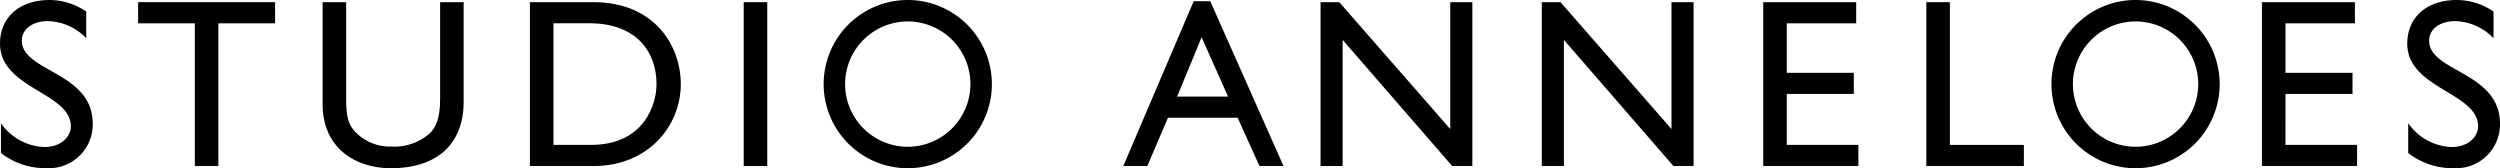
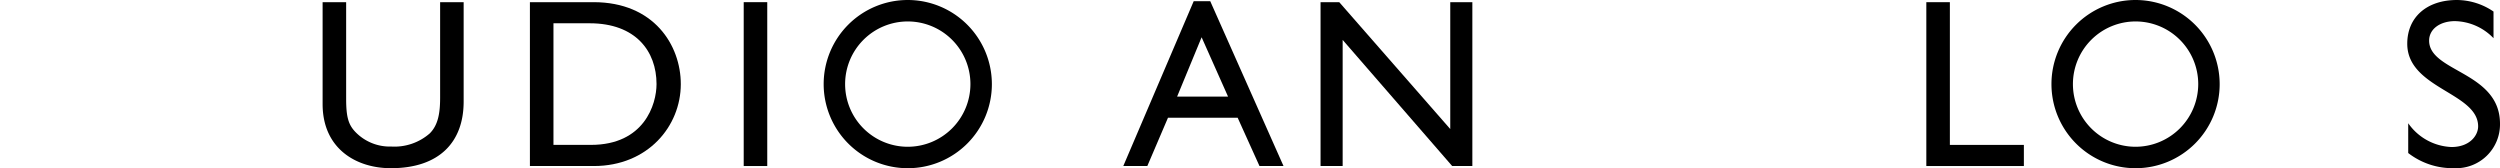
<svg xmlns="http://www.w3.org/2000/svg" width="320.728" height="21.58" viewBox="0 0 320.728 21.58">
  <g id="Group_198" data-name="Group 198" transform="translate(-469.636 -70)">
-     <path id="Path_464" data-name="Path 464" d="M472.441,75.209c0-1.478,1.387-2.5,3.33-2.5A7.062,7.062,0,0,1,480.7,74.9V71.48A8.414,8.414,0,0,0,476.017,70c-3.853,0-6.381,2.189-6.381,5.61,0,5.765,9.093,6.258,9.093,10.6,0,1.171-1.079,2.651-3.421,2.651a7.1,7.1,0,0,1-5.549-3.052v3.823a9.274,9.274,0,0,0,5.888,1.942,5.621,5.621,0,0,0,5.887-5.7C481.534,79.187,472.441,79.248,472.441,75.209Z" />
-     <path id="Path_465" data-name="Path 465" d="M487.356,72.991h7.275V91.3h3.02V72.991h7.275V70.278H487.356Z" />
    <path id="Path_466" data-name="Path 466" d="M526.1,82.515c0,1.973-.247,3.514-1.325,4.594A6.878,6.878,0,0,1,519.84,88.8a6.131,6.131,0,0,1-4.531-1.789c-.957-.955-1.265-1.942-1.265-4.315V70.278h-3.02v13.07c0,5.734,4.315,8.23,8.754,8.23,6.257,0,9.34-3.391,9.34-8.539V70.278H526.1Z" />
    <path id="Path_467" data-name="Path 467" d="M545.788,70.278h-8.169V91.3h8.2c6.934,0,11.158-5.117,11.158-10.51C556.977,75.826,553.555,70.278,545.788,70.278Zm-.339,18.309H540.64v-15.6h4.654c5.887,0,8.569,3.575,8.569,7.8C553.863,83.378,552.291,88.587,545.449,88.587Z" />
    <rect id="Rectangle_168" data-name="Rectangle 168" width="3.021" height="21.022" transform="translate(565.047 70.278)" />
    <path id="Path_468" data-name="Path 468" d="M586.095,70a10.79,10.79,0,1,0,10.79,10.79A10.8,10.8,0,0,0,586.095,70Zm0,18.828a8.038,8.038,0,1,1,8.038-8.038A8.047,8.047,0,0,1,586.095,88.828Z" />
    <path id="Path_469" data-name="Path 469" d="M622.776,70.157,613.744,91.3h3.083l2.651-6.195h8.939l2.8,6.195H634.3l-9.4-21.145Zm-2.128,12.238,3.144-7.615,3.392,7.615Z" />
    <path id="Path_470" data-name="Path 470" d="M655.692,86.555,641.451,70.28h-2.4V91.3h2.836V75.119L655.938,91.3h2.588V70.28h-2.835Z" />
-     <path id="Path_471" data-name="Path 471" d="M684.074,86.555,669.833,70.28h-2.4V91.3h2.836V75.119L684.321,91.3h2.588V70.28h-2.835Z" />
-     <path id="Path_472" data-name="Path 472" d="M698.863,82.055h8.6V79.343h-8.6v-6.35h8.907V70.28H695.842V91.3h12.207V88.589h-9.185Z" />
    <path id="Path_473" data-name="Path 473" d="M719.787,70.28h-3.02V91.3h12.514V88.589h-9.494Z" />
-     <path id="Path_474" data-name="Path 474" d="M762.843,82.055h8.6V79.343h-8.6v-6.35h8.908V70.28H759.822V91.3h12.207V88.589h-9.185Z" />
    <path id="Path_475" data-name="Path 475" d="M781.271,75.211c0-1.478,1.387-2.5,3.33-2.5a7.062,7.062,0,0,1,4.931,2.189V71.482A8.414,8.414,0,0,0,784.846,70c-3.852,0-6.38,2.189-6.38,5.61,0,5.765,9.093,6.258,9.093,10.6,0,1.171-1.079,2.651-3.421,2.651a7.1,7.1,0,0,1-5.549-3.052v3.823a9.273,9.273,0,0,0,5.887,1.942,5.622,5.622,0,0,0,5.888-5.7C790.364,79.189,781.271,79.25,781.271,75.211Z" />
    <path id="Path_476" data-name="Path 476" d="M743.612,70A10.79,10.79,0,1,0,754.4,80.79,10.8,10.8,0,0,0,743.612,70Zm0,18.828a8.038,8.038,0,1,1,8.038-8.038A8.048,8.048,0,0,1,743.612,88.828Z" />
  </g>
</svg>